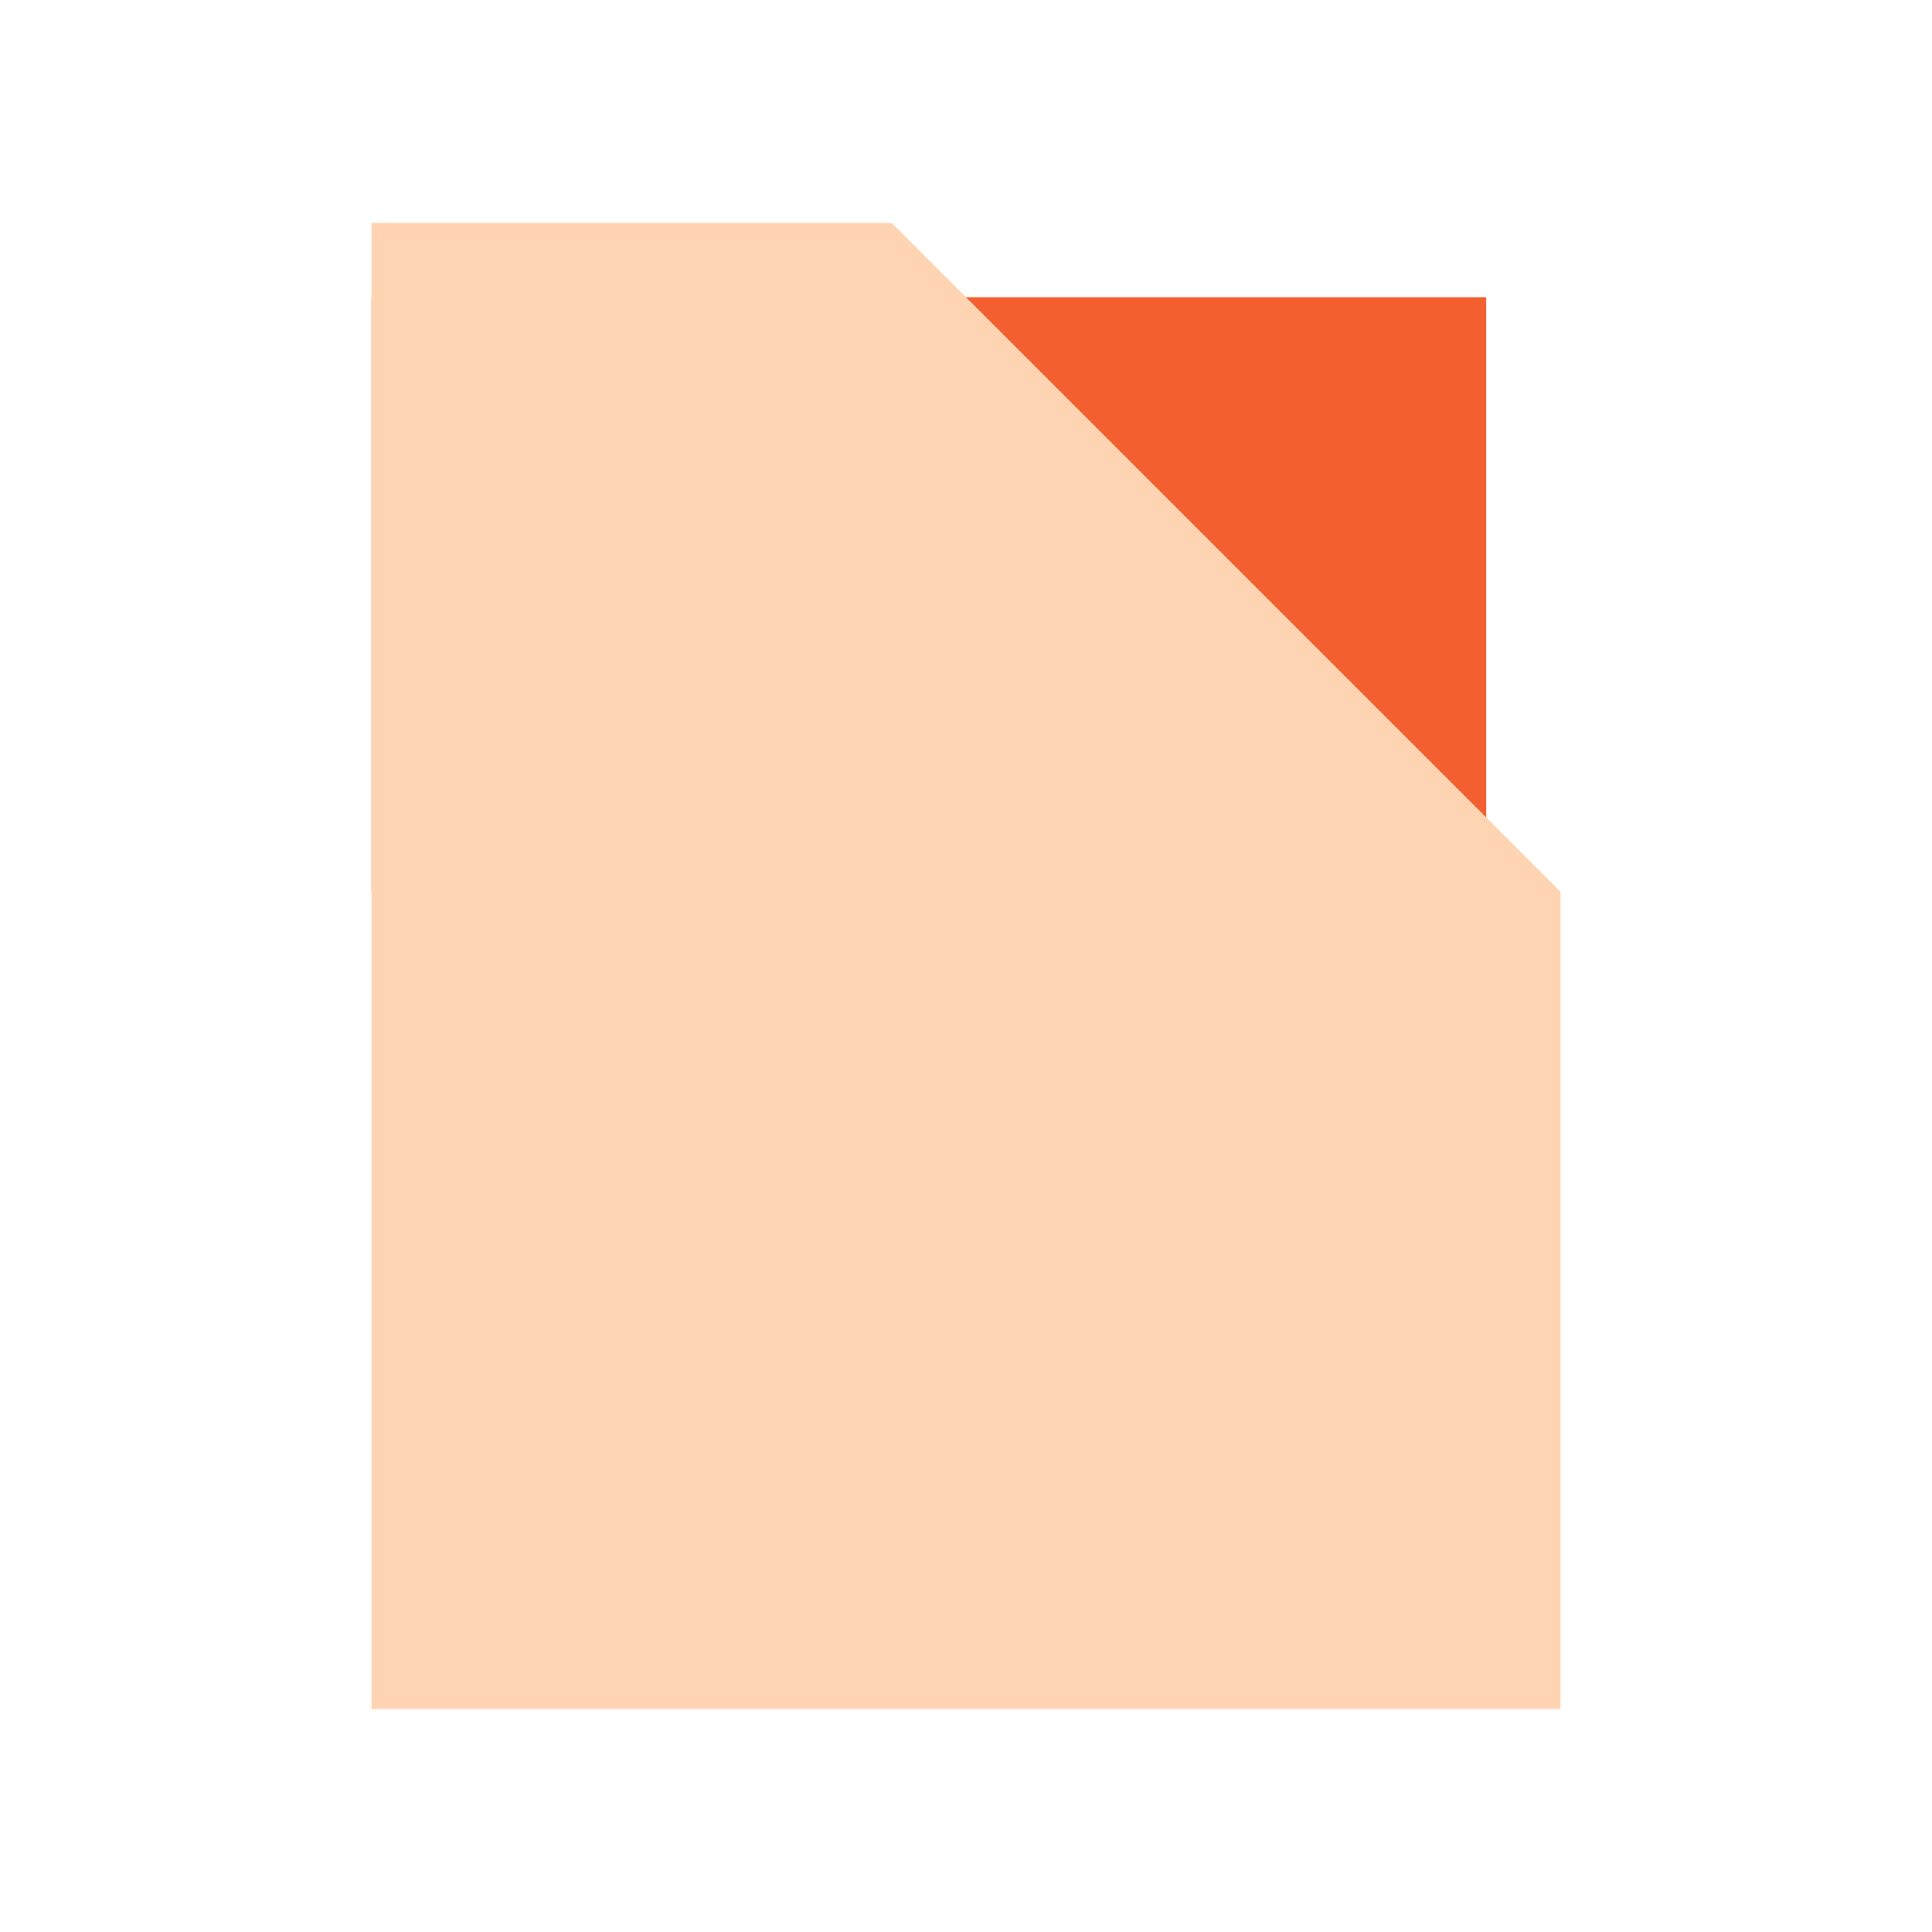
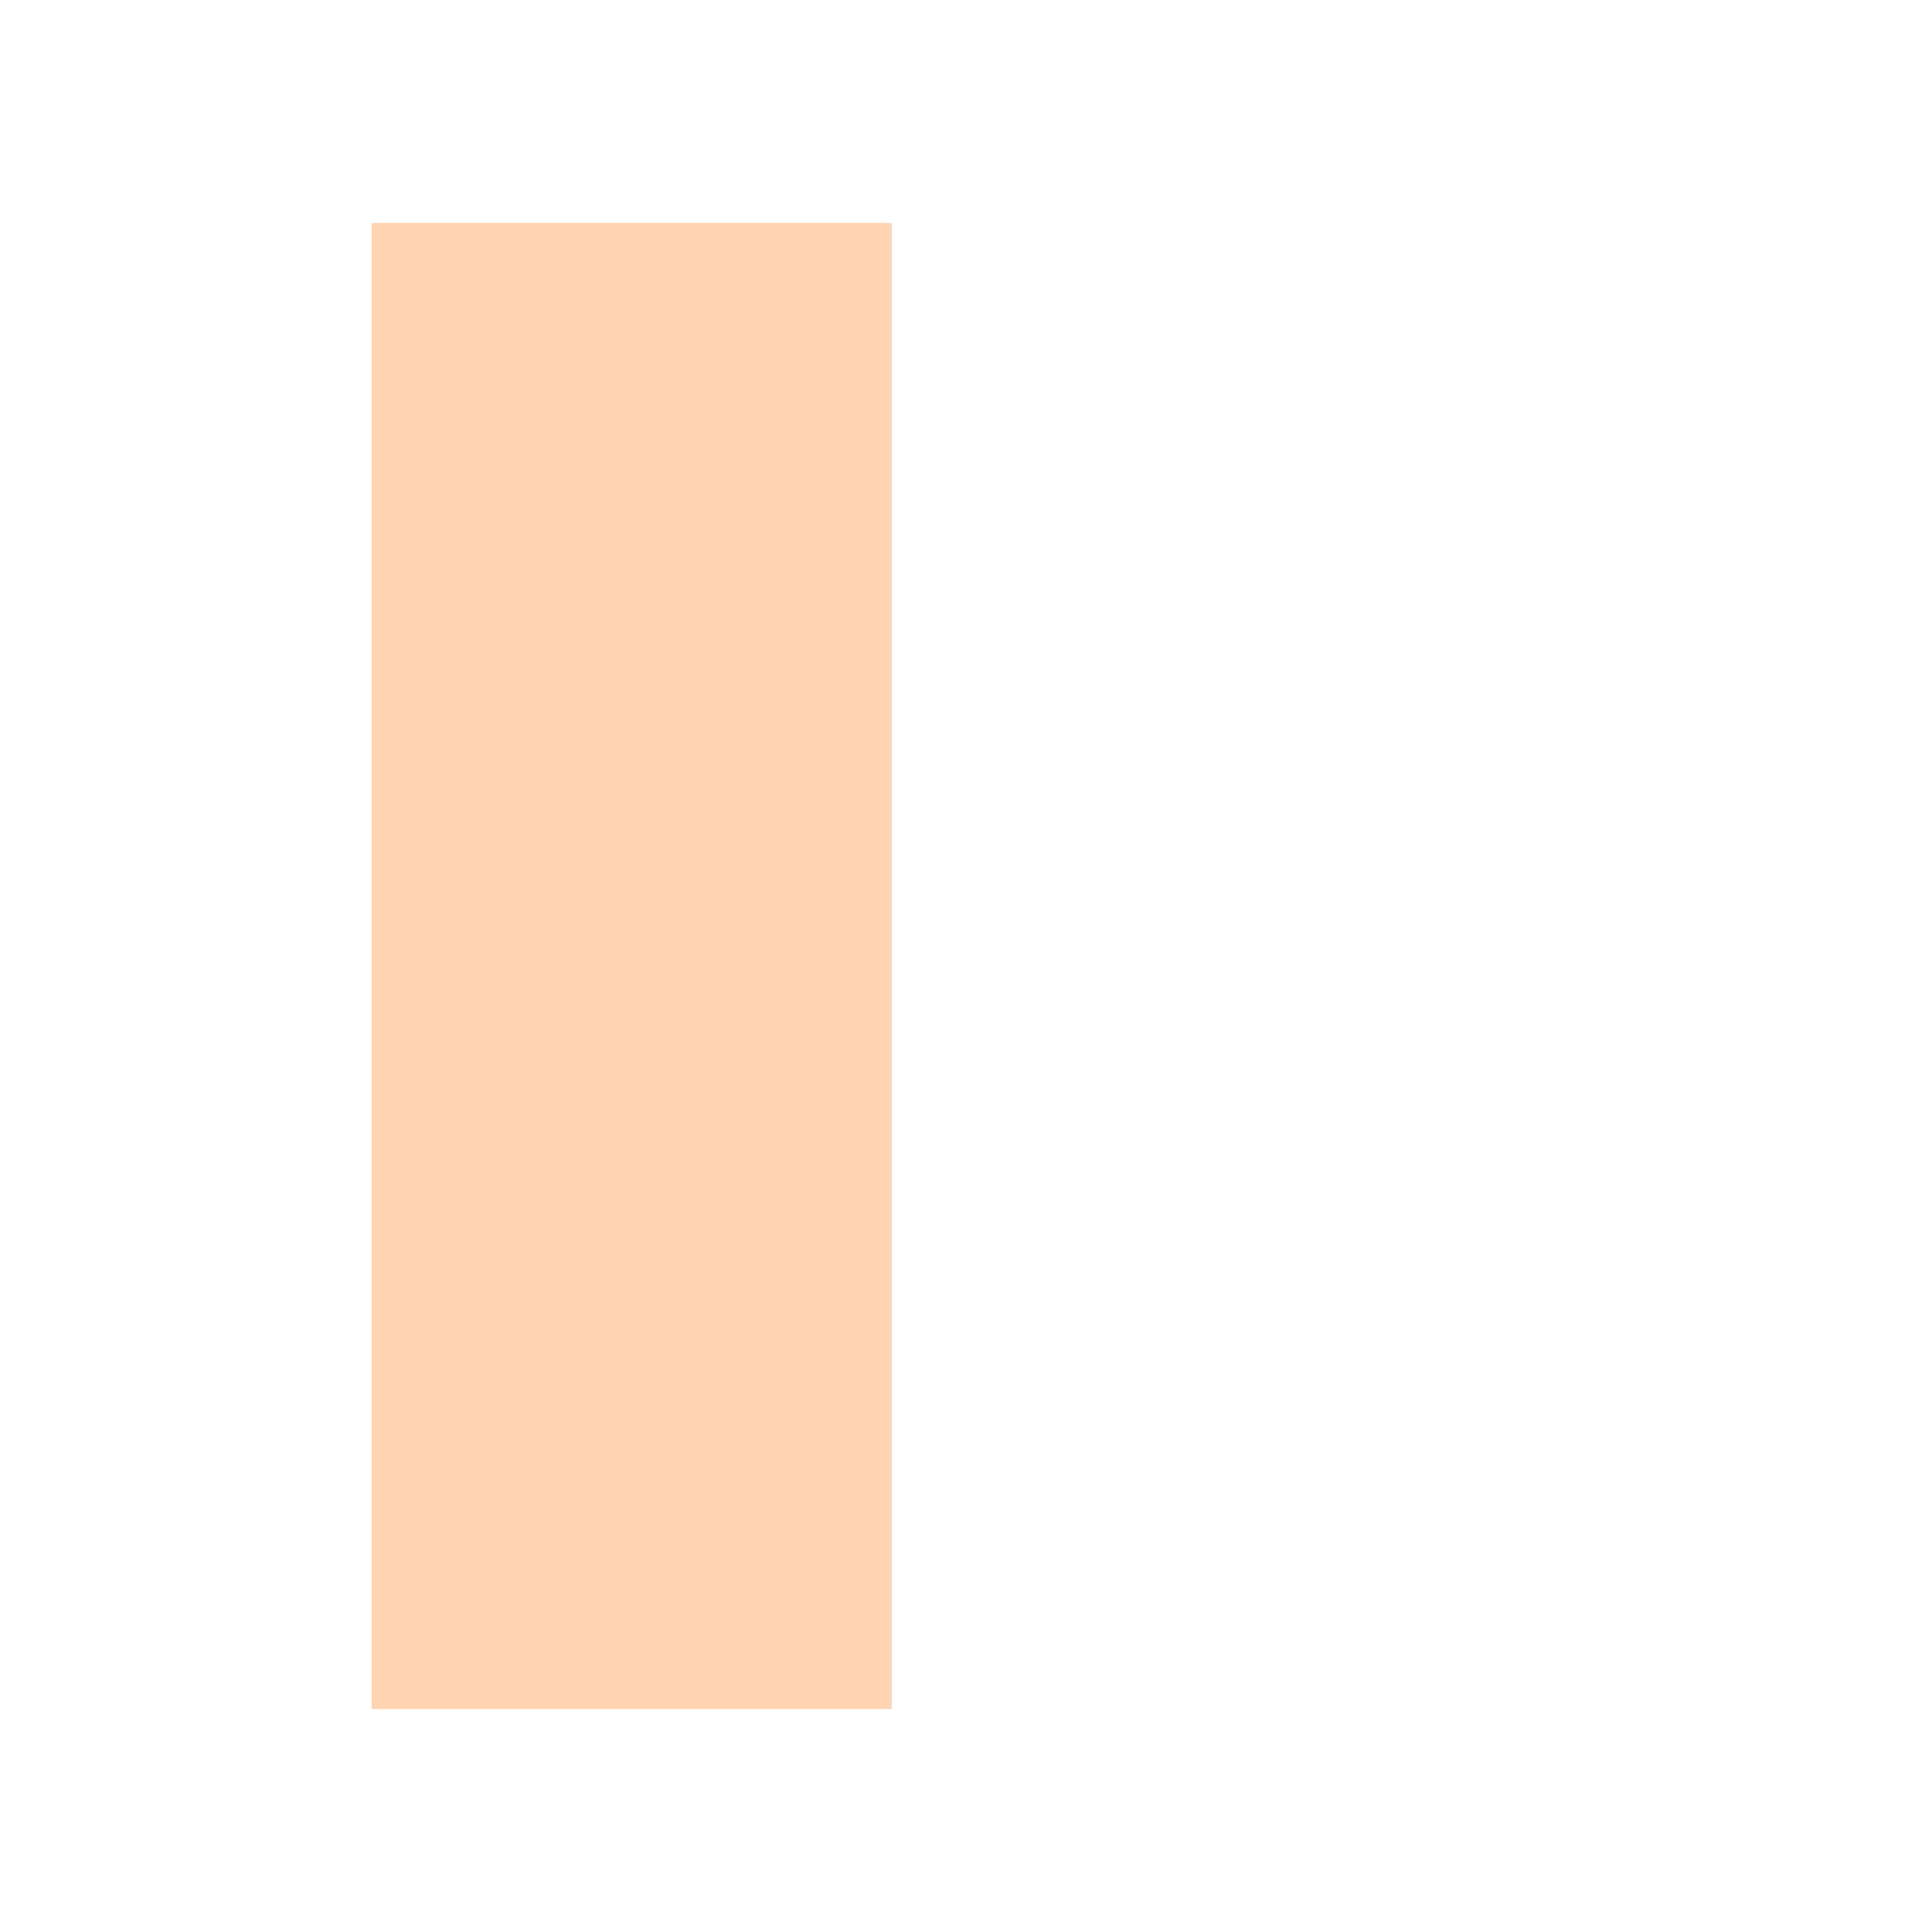
<svg xmlns="http://www.w3.org/2000/svg" width="26" height="26" viewBox="0 0 26 26" fill="none">
-   <rect x="5" y="4" width="15" height="8" fill="#F35F2F" />
-   <path d="M5 3H12L21 12V23H5V3Z" fill="#FFD4B3" />
+   <path d="M5 3H12V23H5V3Z" fill="#FFD4B3" />
</svg>